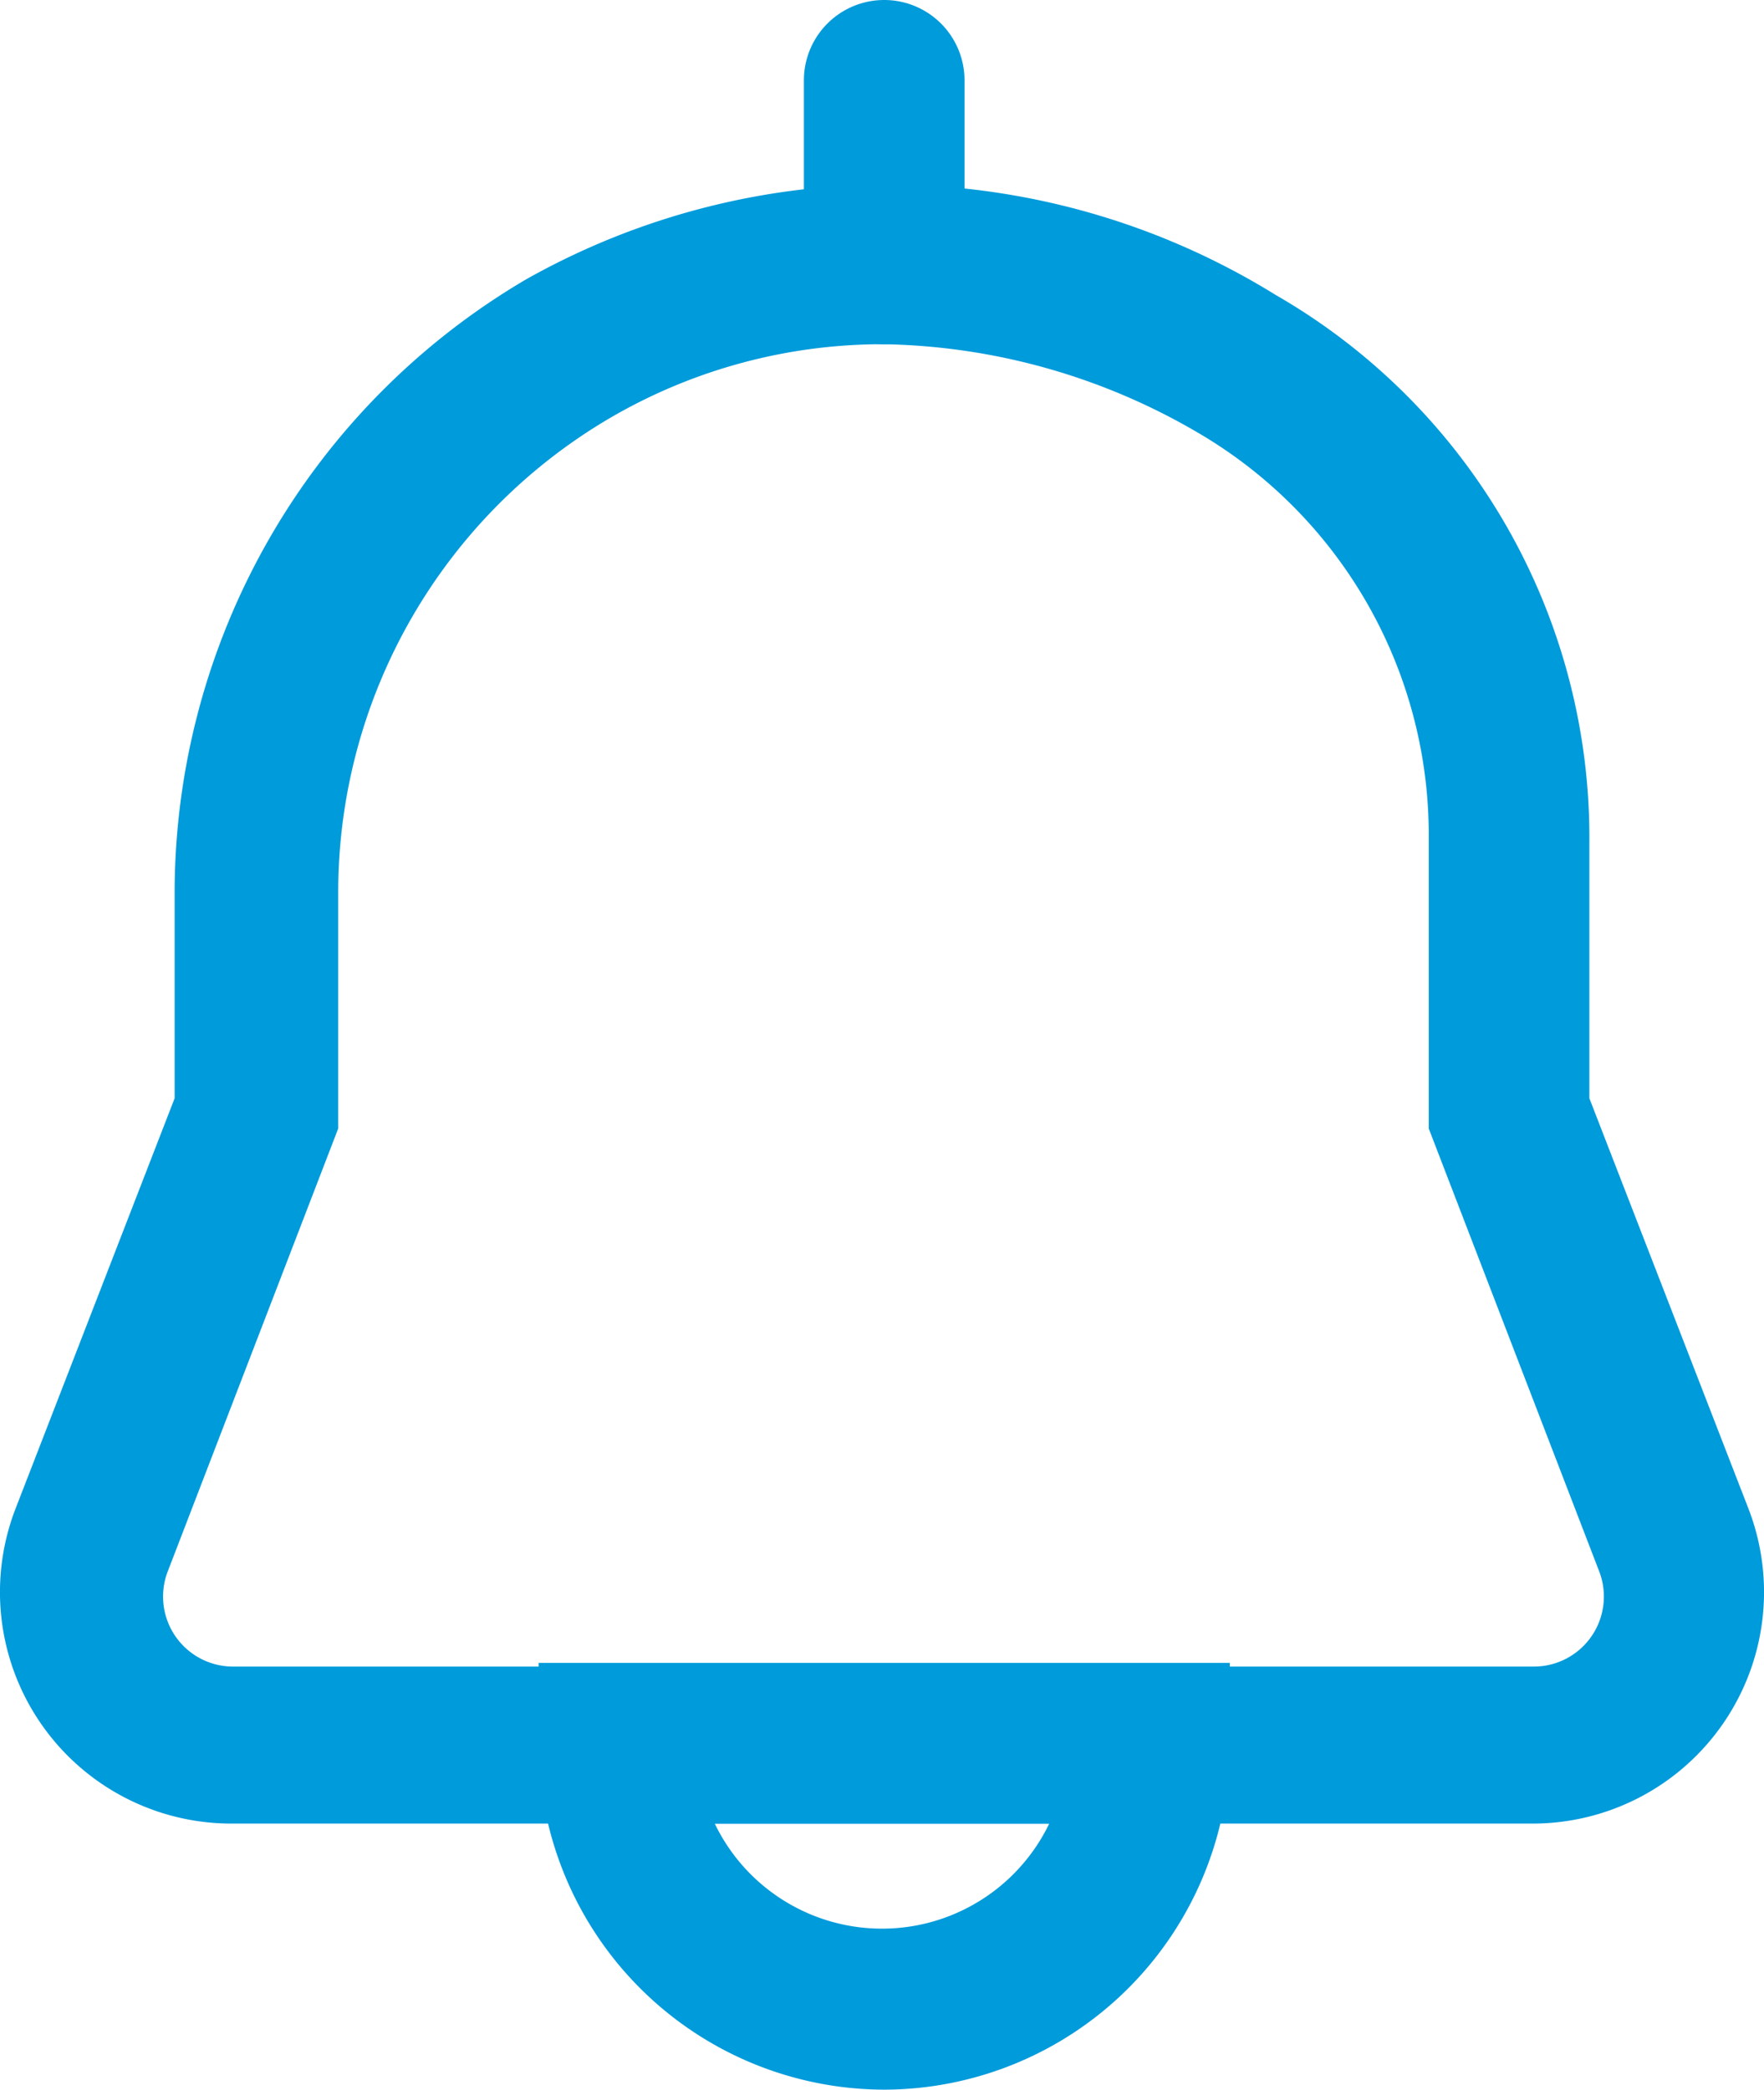
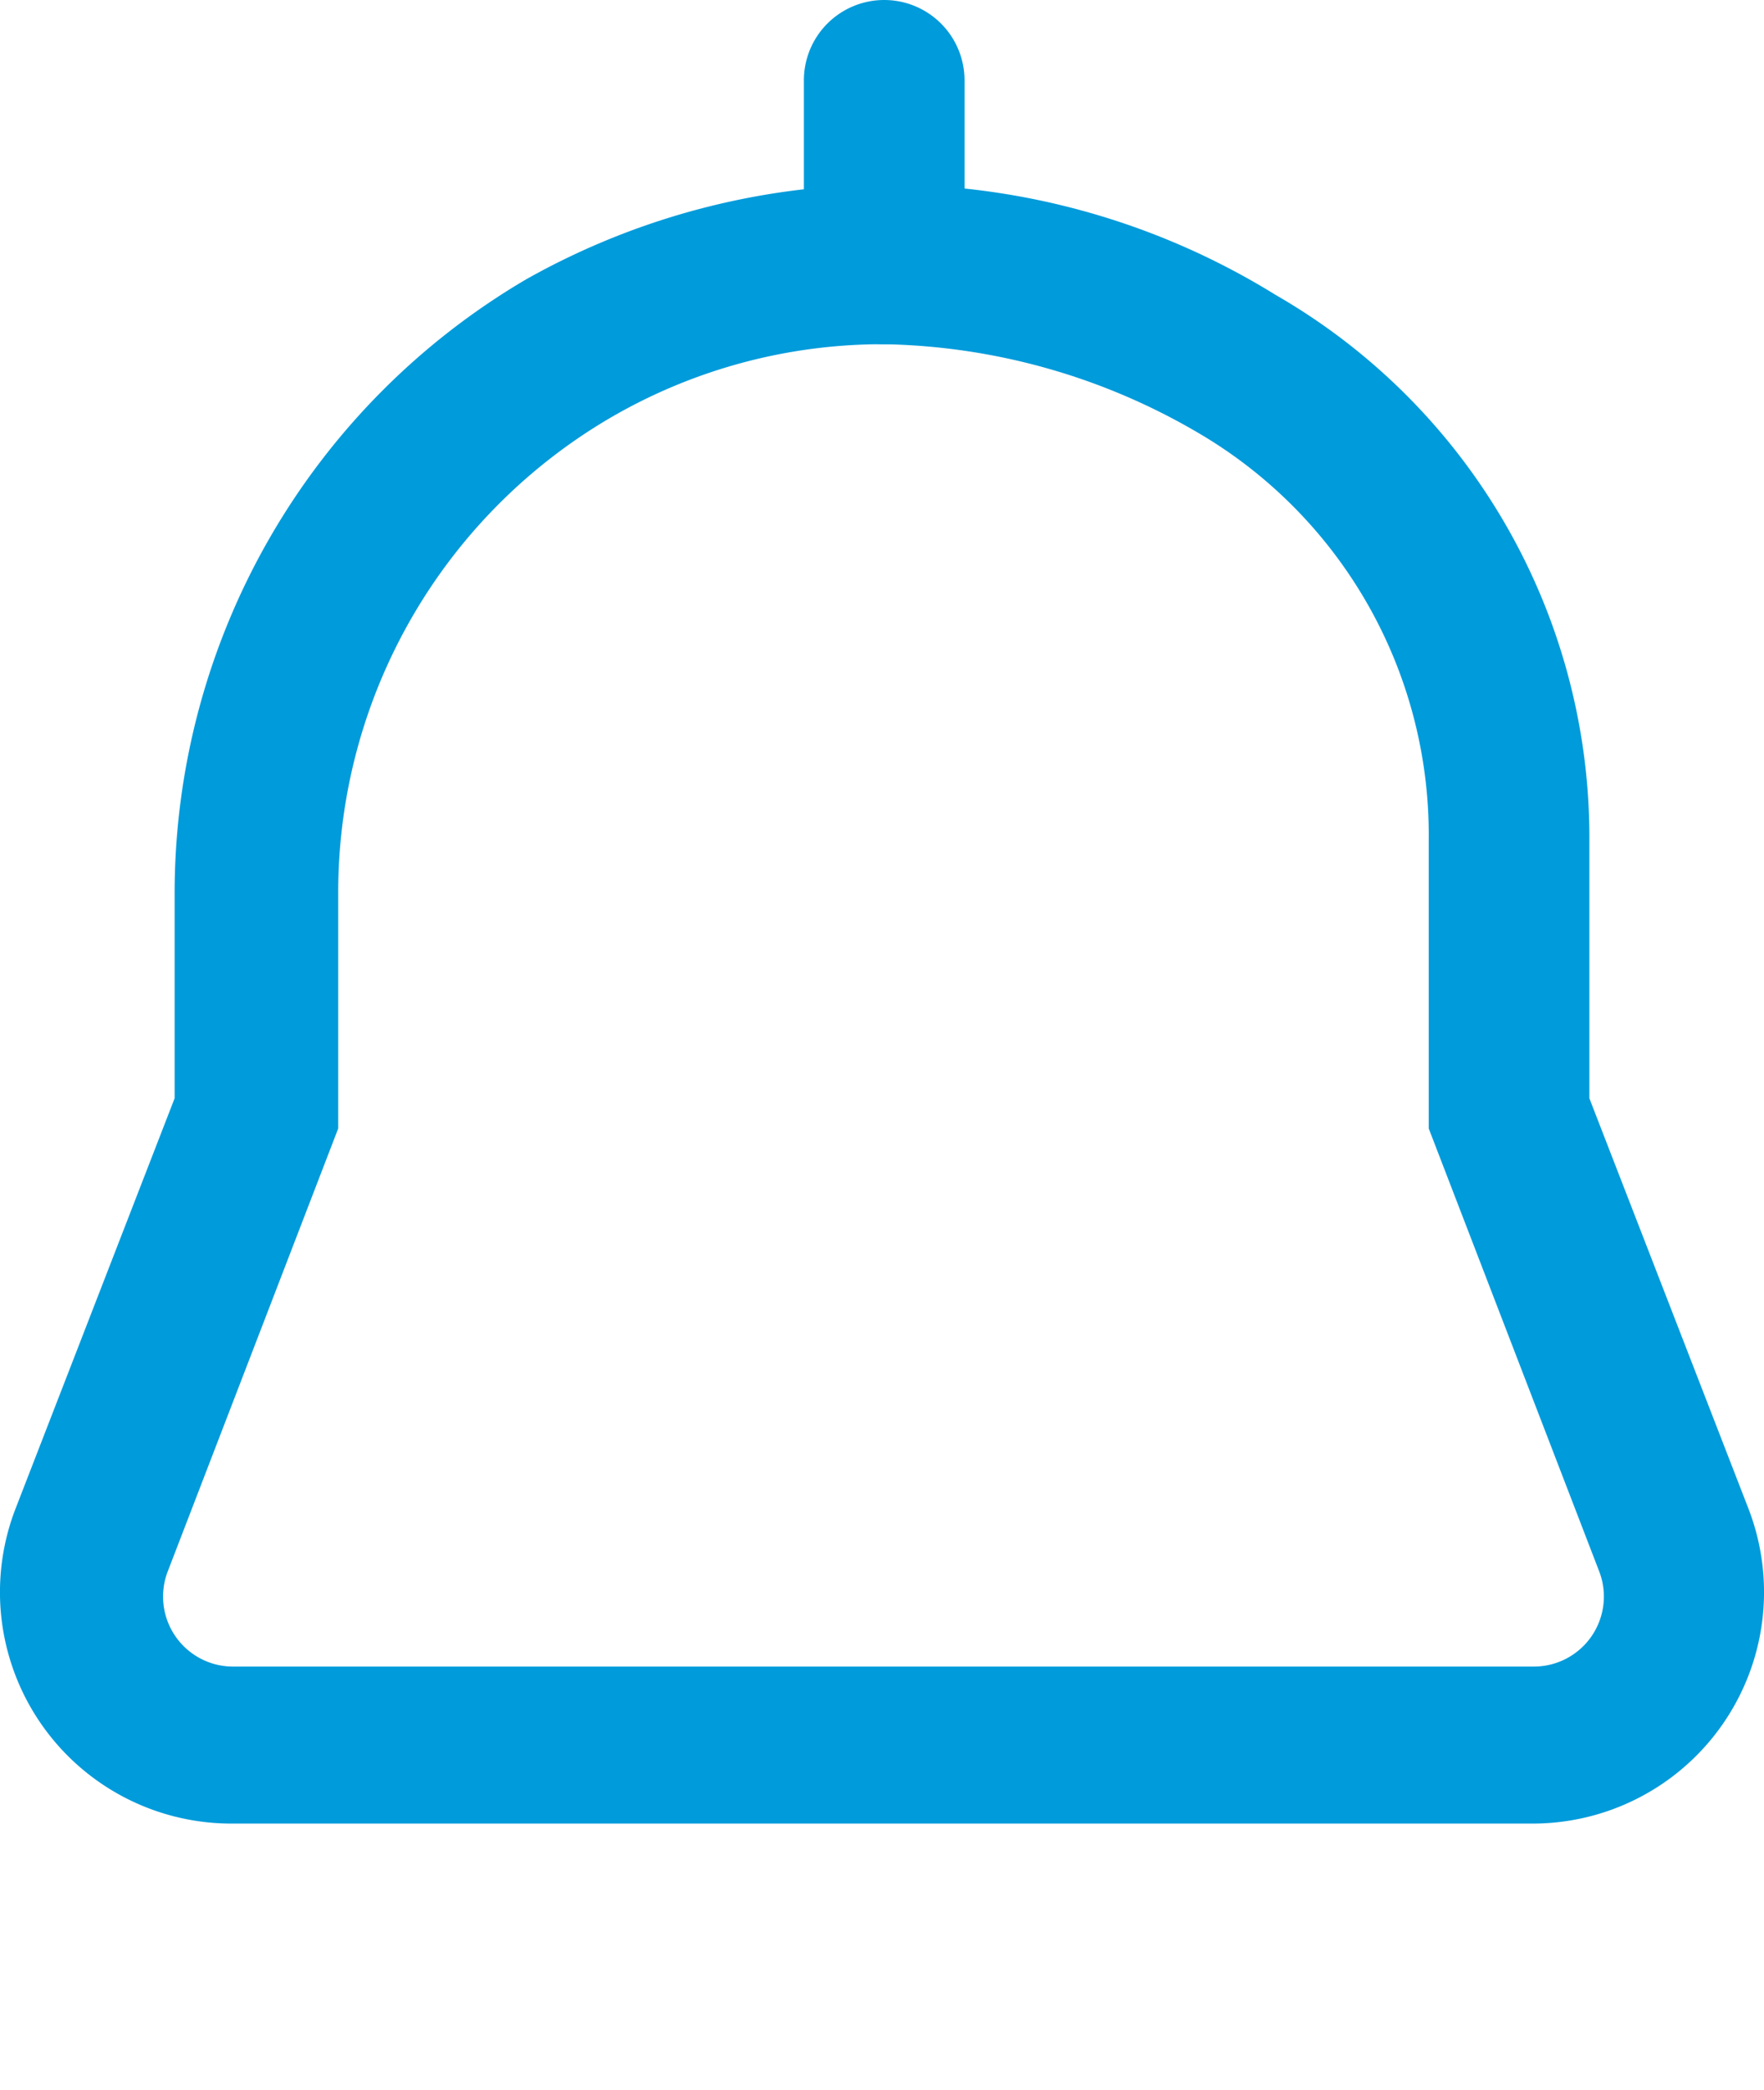
<svg xmlns="http://www.w3.org/2000/svg" viewBox="0 0 23.94 28.35">
  <defs>
    <style>.cls-1{fill:#009bdb;}</style>
  </defs>
  <title>d</title>
  <g id="レイヤー_2" data-name="レイヤー 2">
    <g id="レイヤー_1-2" data-name="レイヤー 1">
-       <path class="cls-1" d="M12,4.67a1.09,1.09,0,0,1-1.09-1.09V1.09a1.09,1.09,0,1,1,2.18,0V3.58A1.09,1.09,0,0,1,12,4.67Z" />
-       <path class="cls-1" d="M12,28.35a4.7,4.7,0,0,1-4.69-4.7V22.56h9.38v1.09A4.7,4.7,0,0,1,12,28.35ZM9.7,24.74a2.52,2.52,0,0,0,4.54,0Z" />
+       <path class="cls-1" d="M12,4.67a1.09,1.09,0,0,1-1.09-1.09V1.09a1.09,1.09,0,1,1,2.18,0V3.58A1.09,1.09,0,0,1,12,4.67" />
      <path class="cls-1" d="M20.81,24.74H3.14A3.14,3.14,0,0,1,.21,20.47L2.37,14.9V12.09a9.66,9.66,0,0,1,4.77-8.3A10,10,0,0,1,17.31,4a8.49,8.49,0,0,1,4.26,7.42V14.9l2.16,5.57a3.14,3.14,0,0,1-2.92,4.27ZM12,4.67a7.34,7.34,0,0,0-3.72,1,7.46,7.46,0,0,0-3.69,6.42v3.22l-2.31,6a.95.95,0,0,0,.9,1.3H20.81a.95.95,0,0,0,.89-1.3l-2.31-6V11.39a6.32,6.32,0,0,0-3.15-5.53A8.72,8.72,0,0,0,12,4.67Z" />
    </g>
  </g>
</svg>